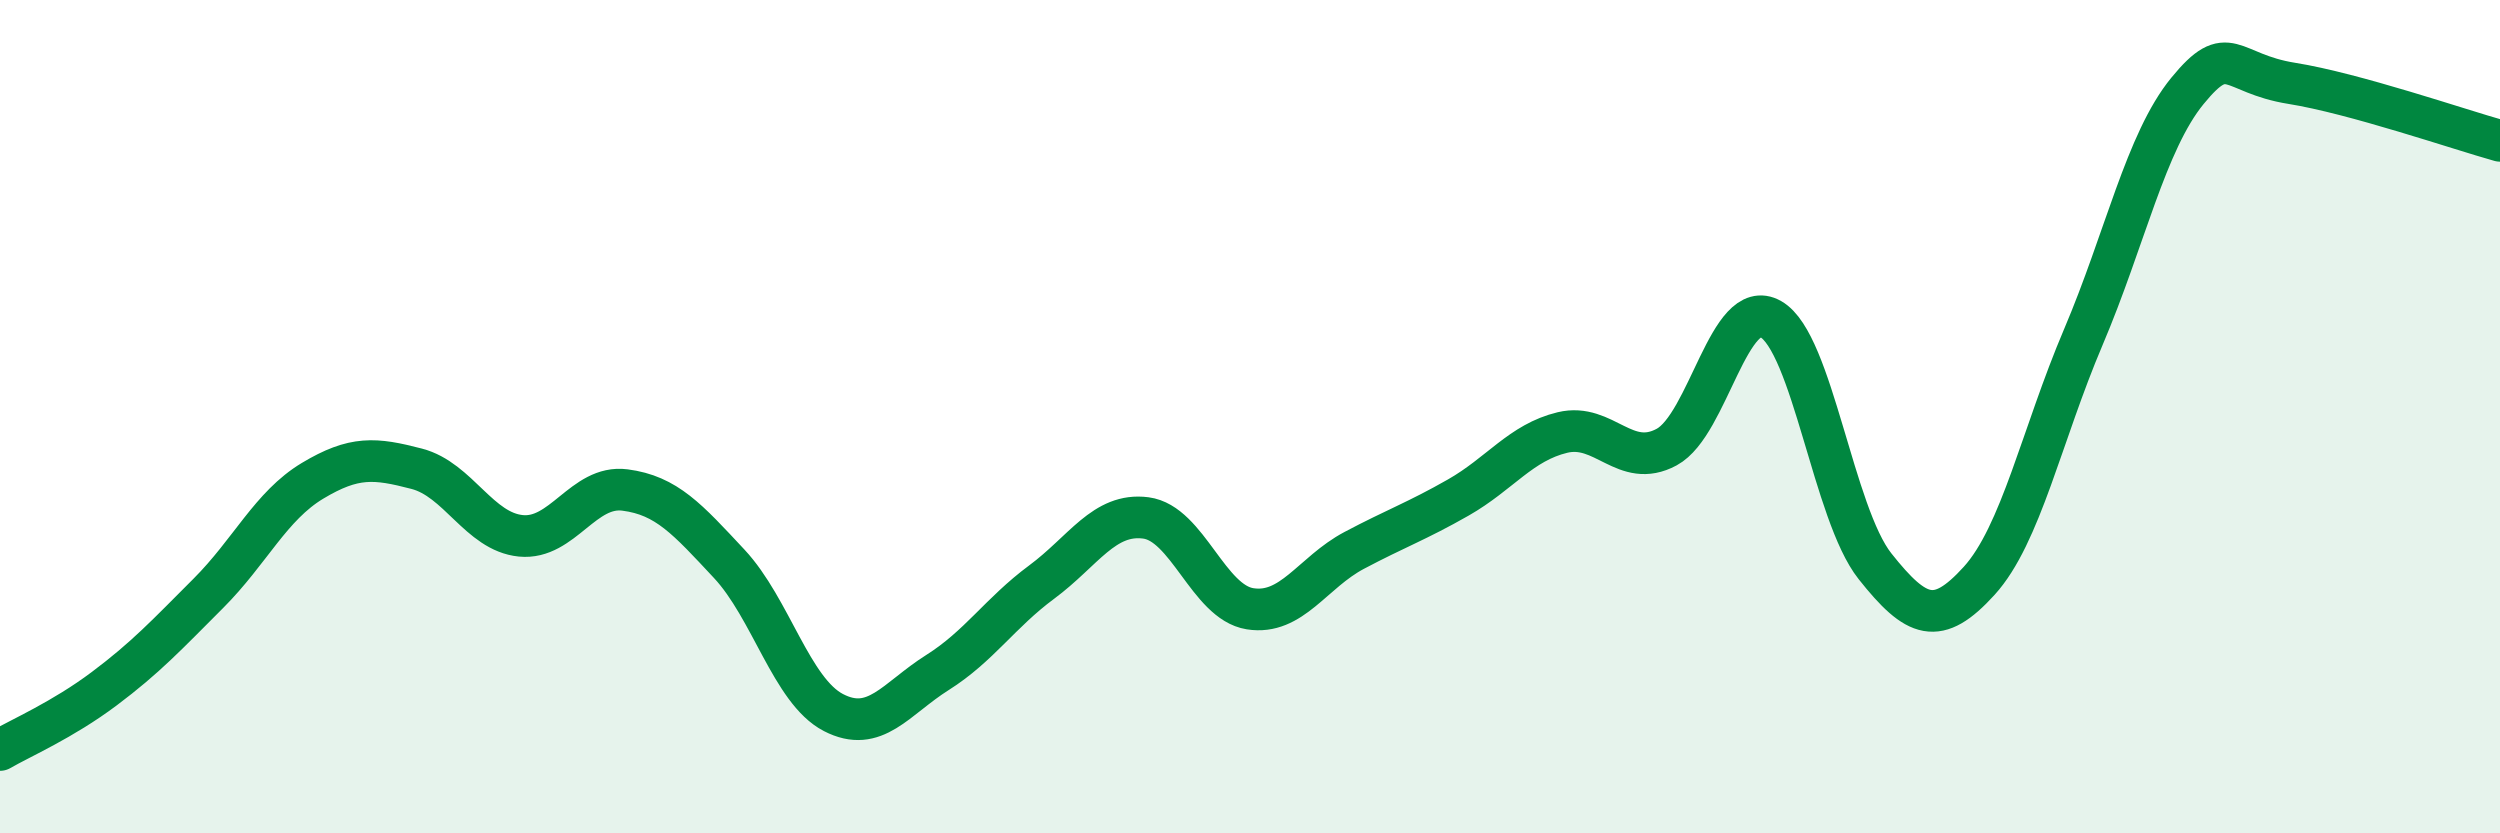
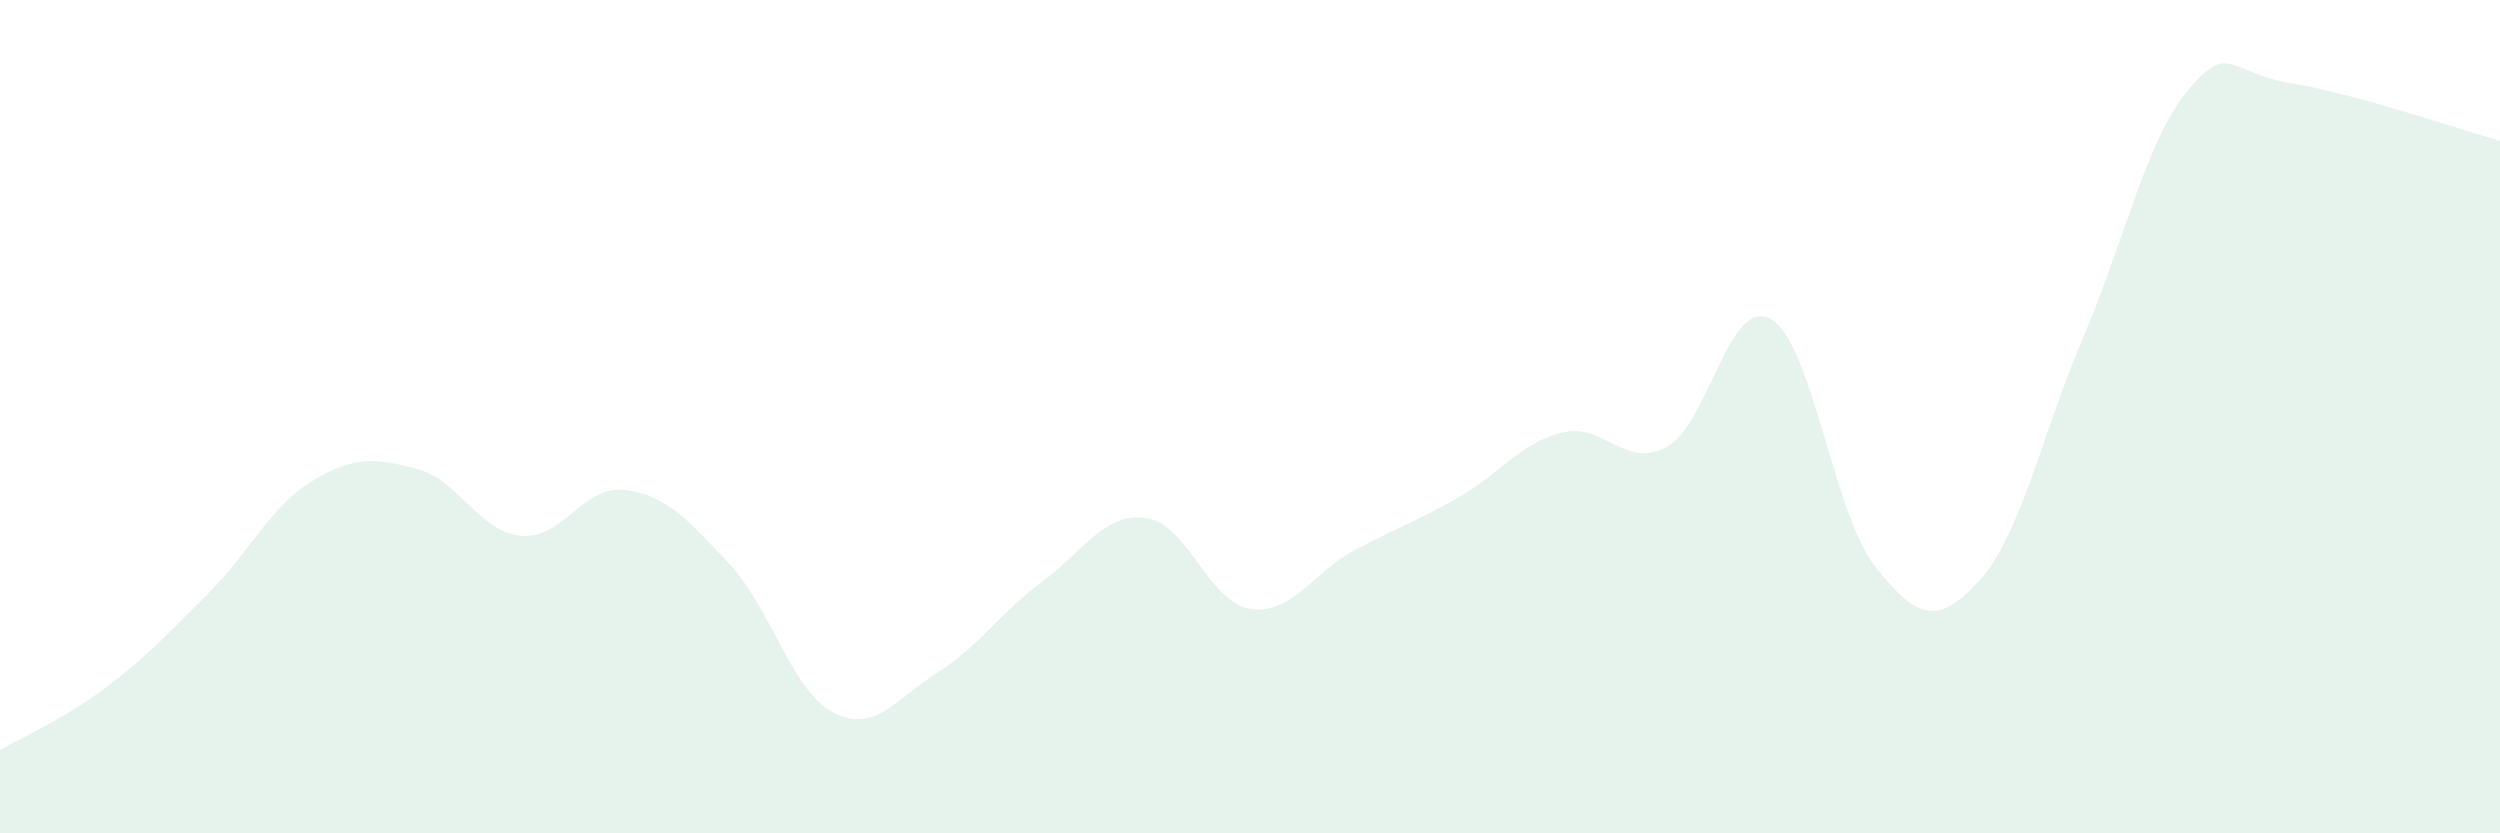
<svg xmlns="http://www.w3.org/2000/svg" width="60" height="20" viewBox="0 0 60 20">
  <path d="M 0,18 C 0.5,17.71 1.5,17.28 2.5,16.53 C 3.5,15.78 4,15.24 5,14.24 C 6,13.24 6.5,12.14 7.5,11.54 C 8.5,10.94 9,10.99 10,11.25 C 11,11.51 11.5,12.76 12.5,12.86 C 13.5,12.96 14,11.63 15,11.76 C 16,11.89 16.5,12.46 17.5,13.53 C 18.5,14.6 19,16.58 20,17.1 C 21,17.62 21.5,16.77 22.5,16.14 C 23.5,15.51 24,14.71 25,13.97 C 26,13.23 26.5,12.3 27.5,12.43 C 28.5,12.56 29,14.45 30,14.61 C 31,14.77 31.5,13.74 32.5,13.21 C 33.5,12.68 34,12.51 35,11.94 C 36,11.37 36.5,10.62 37.5,10.38 C 38.5,10.14 39,11.27 40,10.73 C 41,10.19 41.5,7.09 42.5,7.66 C 43.5,8.23 44,12.33 45,13.59 C 46,14.85 46.5,15.04 47.5,13.94 C 48.5,12.84 49,10.44 50,8.09 C 51,5.74 51.5,3.4 52.5,2.18 C 53.5,0.96 53.5,1.76 55,2 C 56.5,2.24 59,3.1 60,3.38L60 20L0 20Z" fill="#008740" opacity="0.1" stroke-linecap="round" stroke-linejoin="round" />
-   <path d="M 0,18 C 0.5,17.71 1.5,17.28 2.5,16.53 C 3.5,15.78 4,15.24 5,14.24 C 6,13.24 6.5,12.14 7.5,11.54 C 8.5,10.94 9,10.99 10,11.25 C 11,11.51 11.5,12.76 12.5,12.86 C 13.5,12.96 14,11.63 15,11.76 C 16,11.89 16.5,12.46 17.5,13.53 C 18.5,14.6 19,16.58 20,17.1 C 21,17.62 21.5,16.77 22.5,16.14 C 23.5,15.51 24,14.71 25,13.97 C 26,13.23 26.5,12.3 27.5,12.43 C 28.5,12.56 29,14.45 30,14.61 C 31,14.77 31.5,13.74 32.5,13.21 C 33.5,12.68 34,12.51 35,11.94 C 36,11.37 36.5,10.62 37.5,10.38 C 38.5,10.14 39,11.27 40,10.73 C 41,10.19 41.5,7.09 42.5,7.66 C 43.5,8.23 44,12.33 45,13.59 C 46,14.85 46.5,15.04 47.5,13.94 C 48.5,12.84 49,10.44 50,8.09 C 51,5.74 51.5,3.4 52.5,2.18 C 53.5,0.96 53.5,1.76 55,2 C 56.5,2.24 59,3.1 60,3.38" stroke="#008740" stroke-width="1" fill="none" stroke-linecap="round" stroke-linejoin="round" />
</svg>